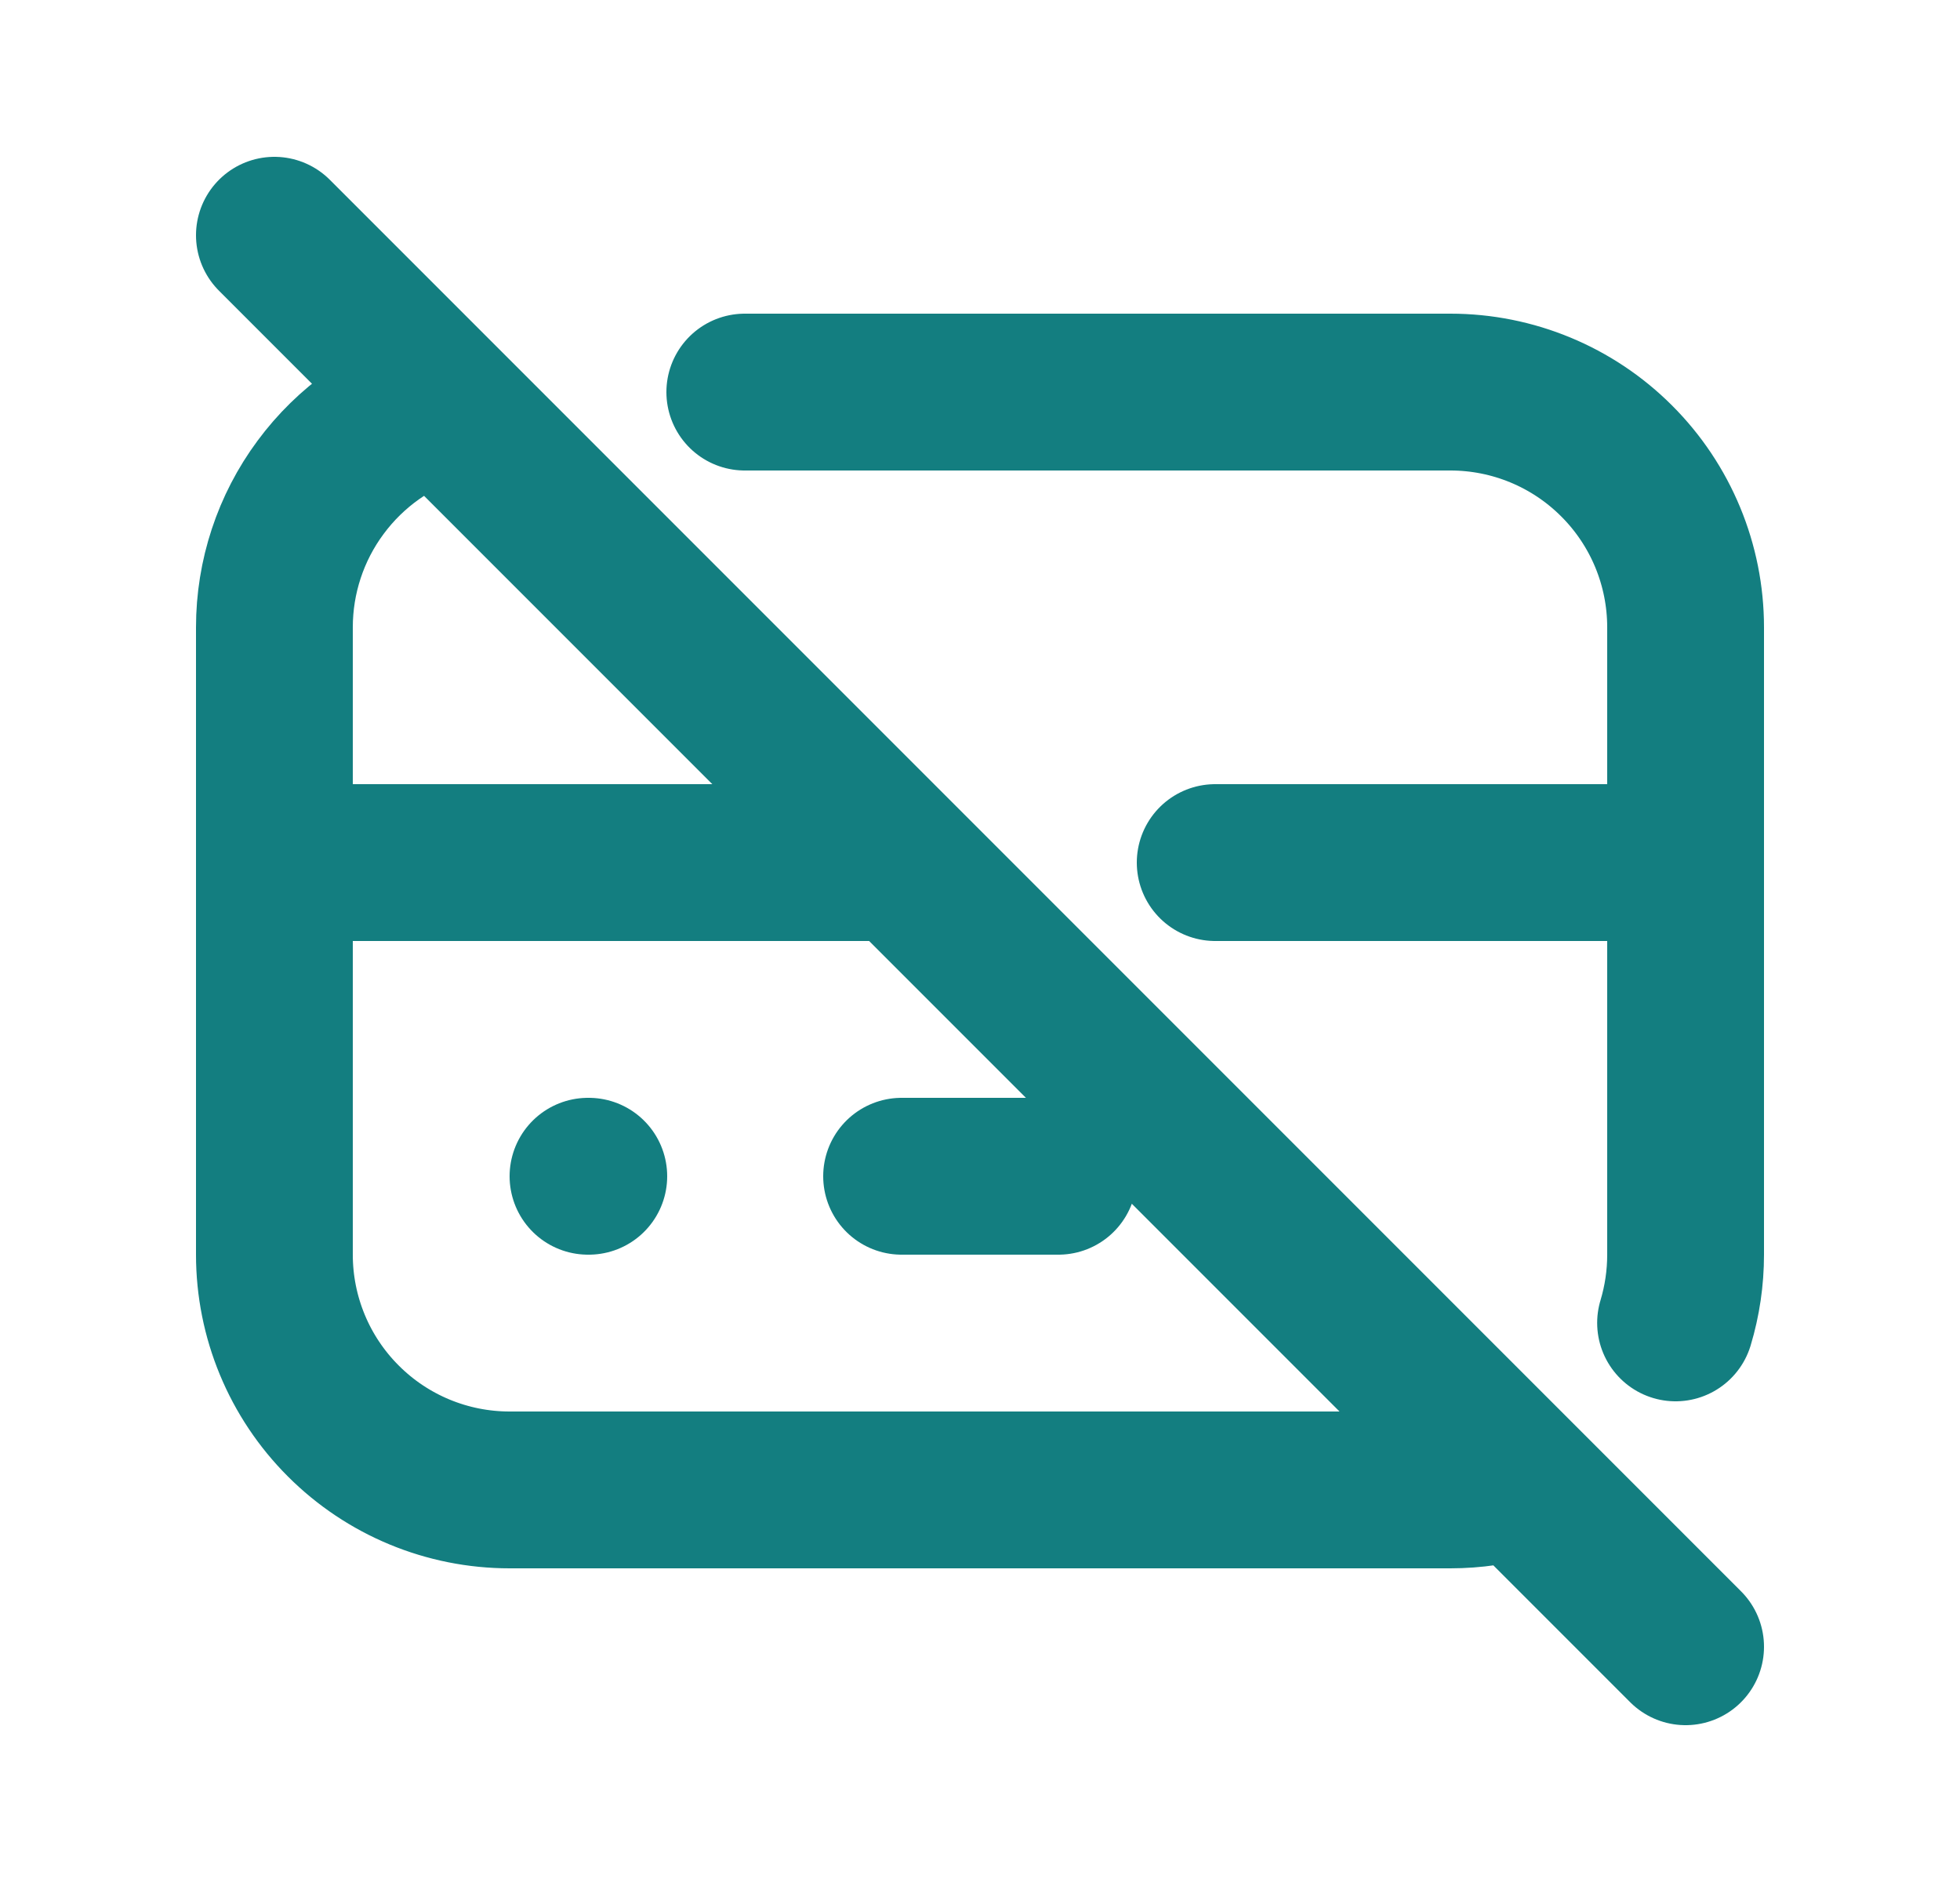
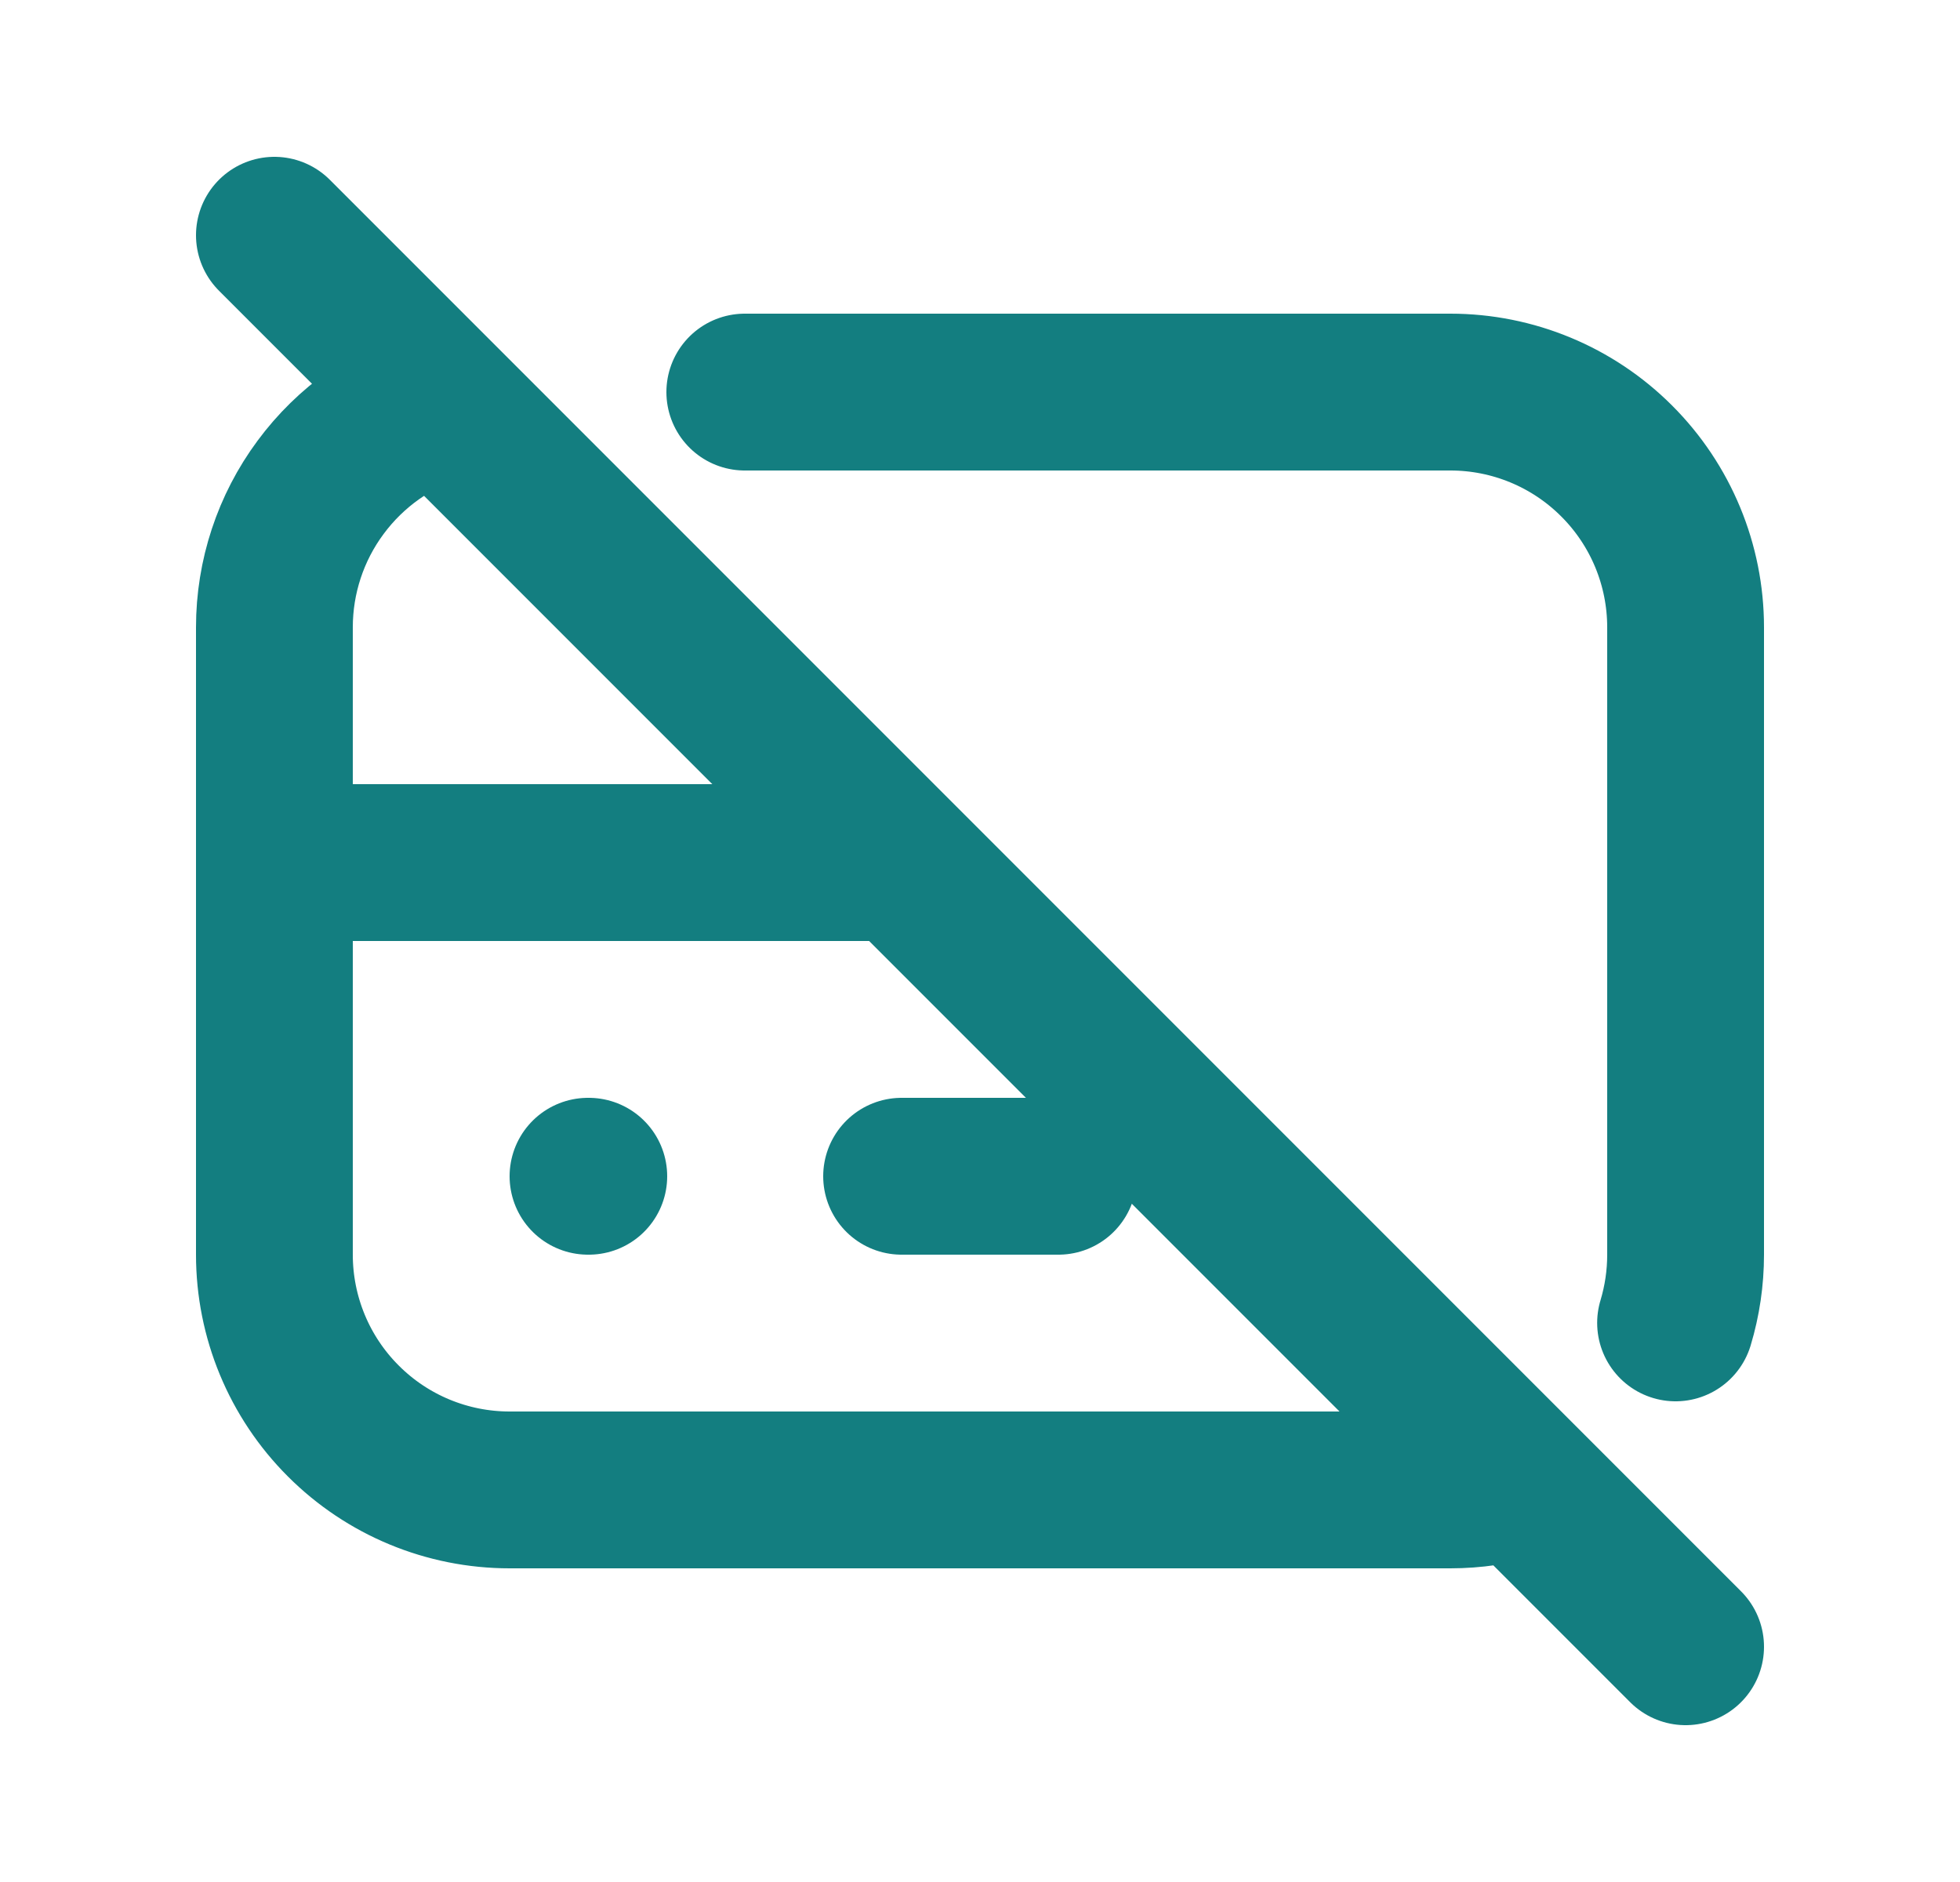
<svg xmlns="http://www.w3.org/2000/svg" fill="none" viewBox="0 0 25 24" height="24" width="25">
-   <path stroke-linejoin="round" stroke-linecap="round" stroke-width="2" stroke="#137E80" d="M3.5 3L21.5 21M9.5 5H18.5C19.296 5 20.059 5.316 20.621 5.879C21.184 6.441 21.5 7.204 21.5 8V16C21.5 16.295 21.457 16.588 21.372 16.87M19.37 18.872C19.088 18.957 18.795 19 18.5 19H6.5C5.704 19 4.941 18.684 4.379 18.121C3.816 17.559 3.5 16.796 3.5 16V8C3.5 7.357 3.706 6.731 4.089 6.215C4.471 5.698 5.009 5.318 5.624 5.13M3.5 11H11.5M15.5 11H21.5M7.5 15H7.51M11.5 15H13.5" />
+   <path stroke-linejoin="round" stroke-linecap="round" stroke-width="2" stroke="#137E80" d="M3.5 3L21.5 21M9.5 5H18.5C19.296 5 20.059 5.316 20.621 5.879C21.184 6.441 21.5 7.204 21.5 8V16C21.5 16.295 21.457 16.588 21.372 16.87M19.37 18.872C19.088 18.957 18.795 19 18.5 19H6.5C5.704 19 4.941 18.684 4.379 18.121C3.816 17.559 3.5 16.796 3.5 16V8C3.5 7.357 3.706 6.731 4.089 6.215C4.471 5.698 5.009 5.318 5.624 5.13M3.5 11H11.5M15.5 11M7.5 15H7.51M11.5 15H13.5" />
</svg>